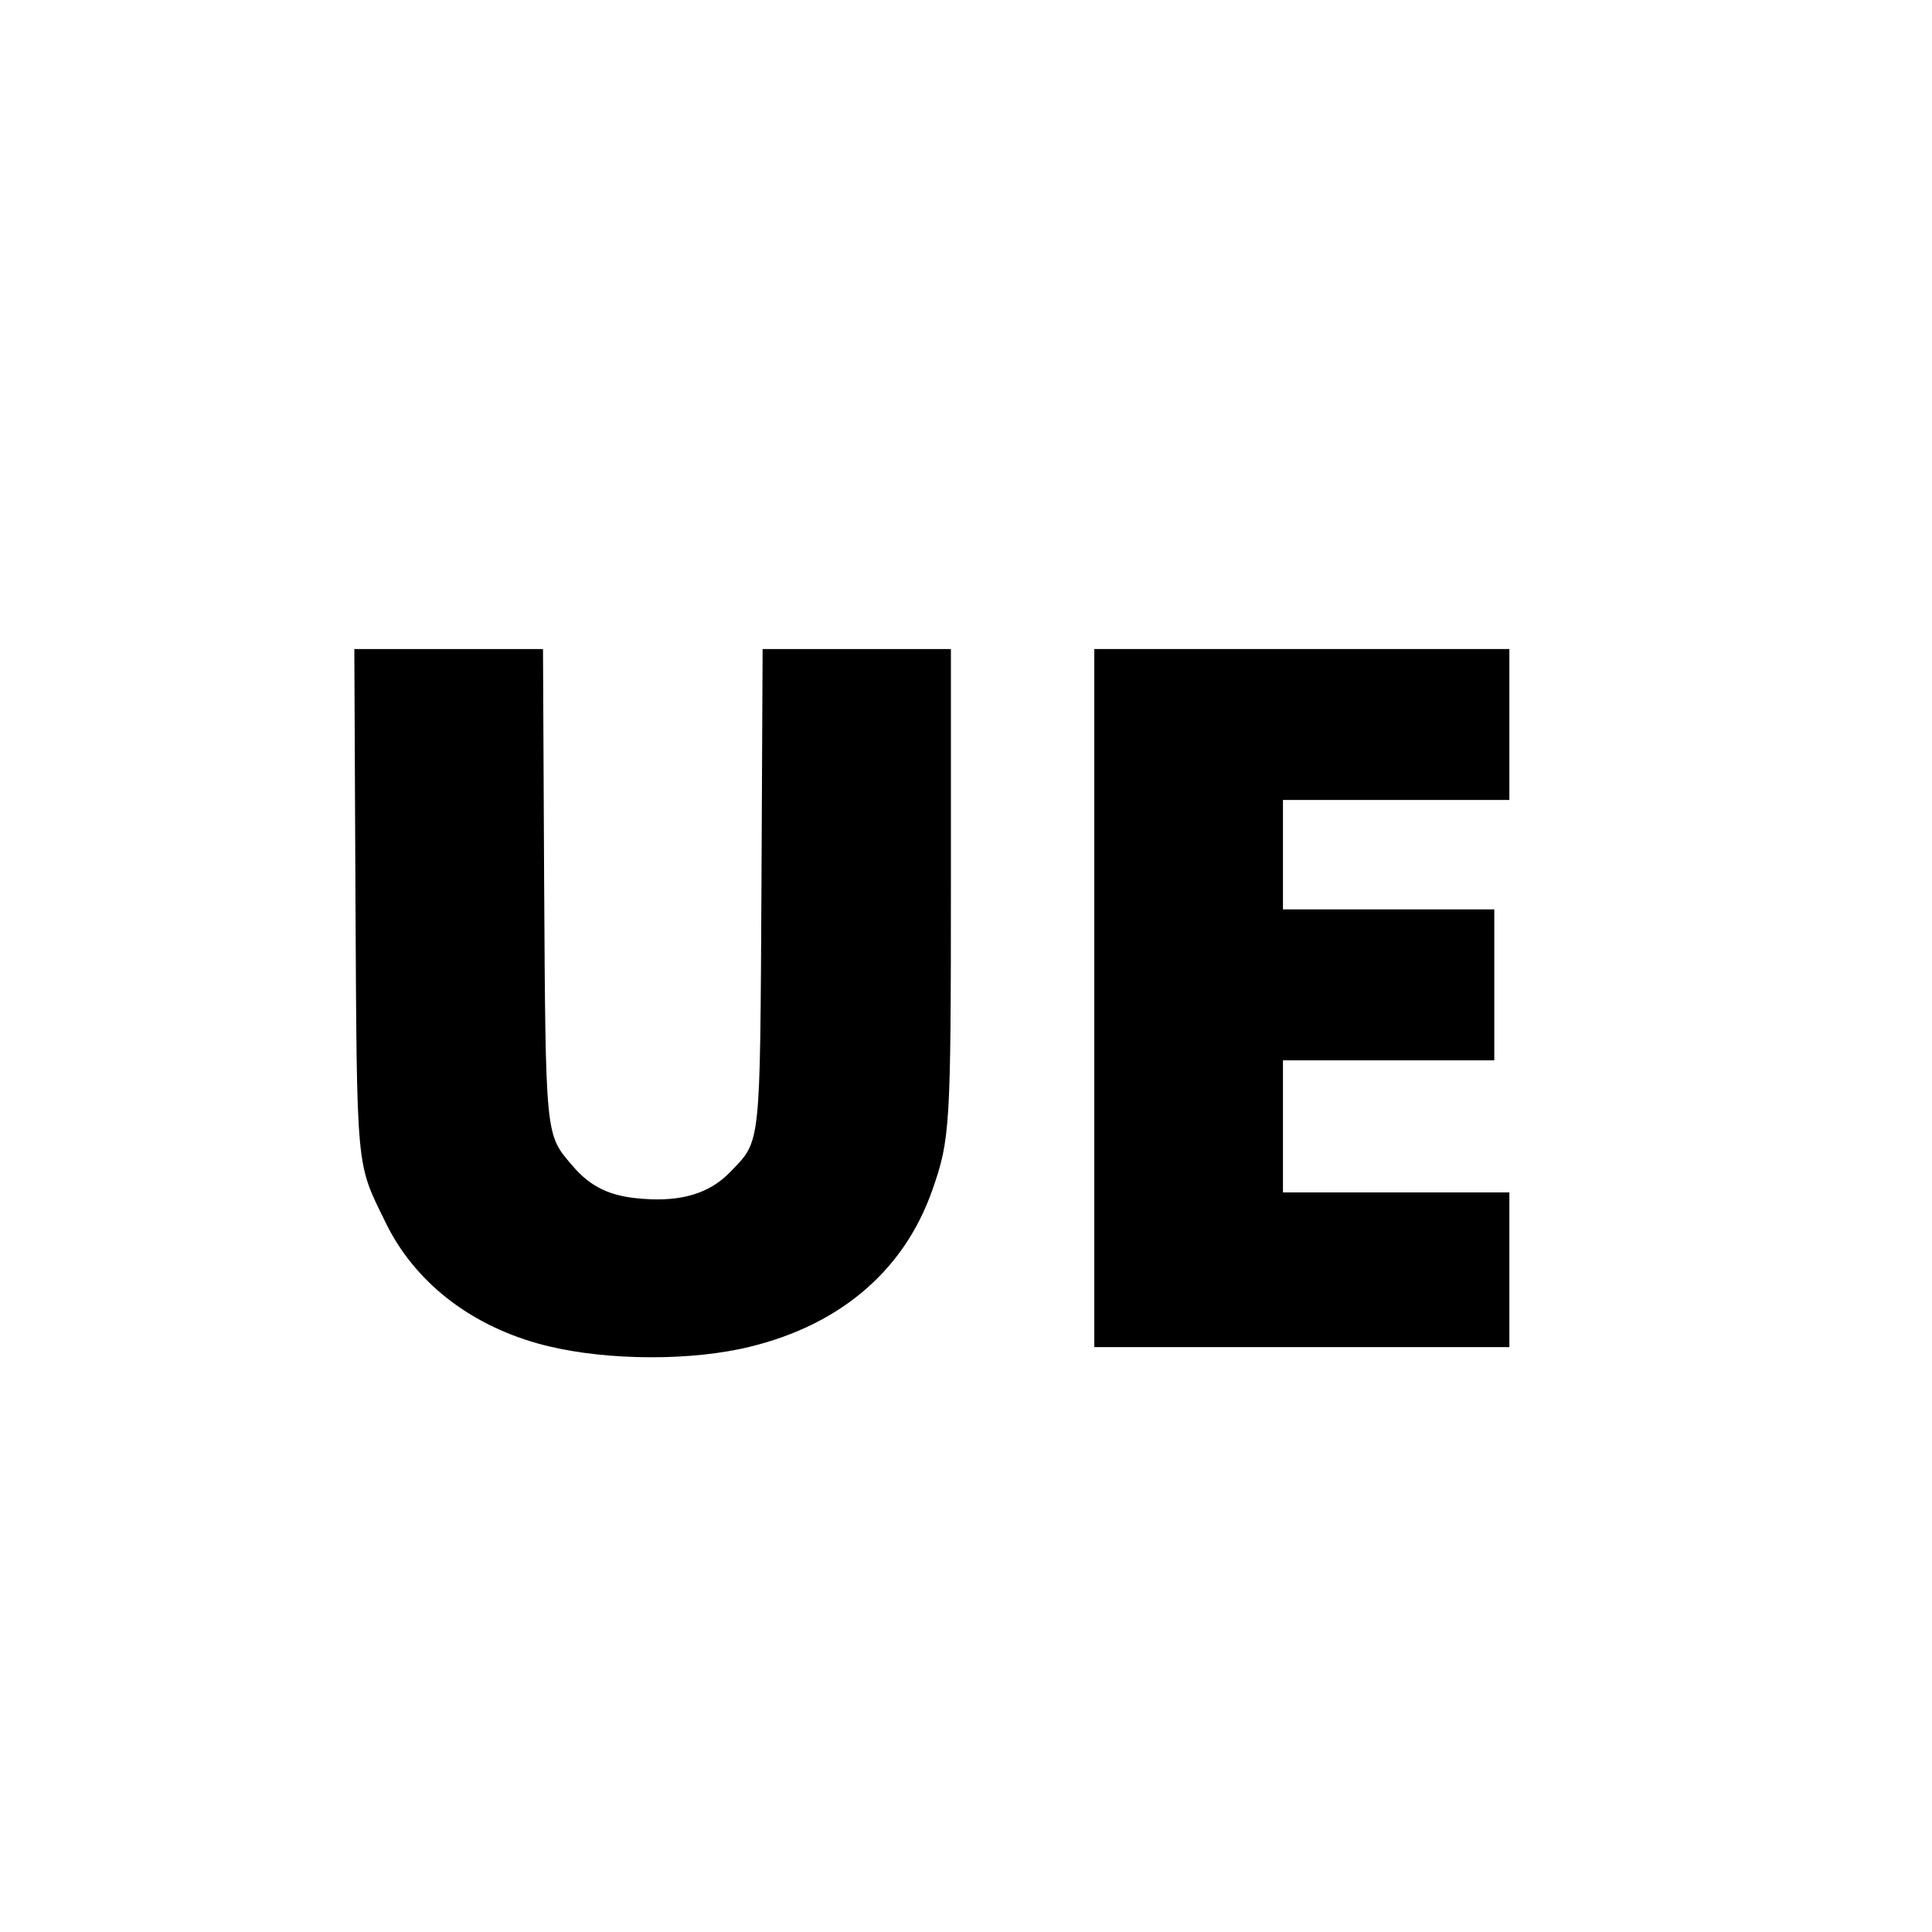
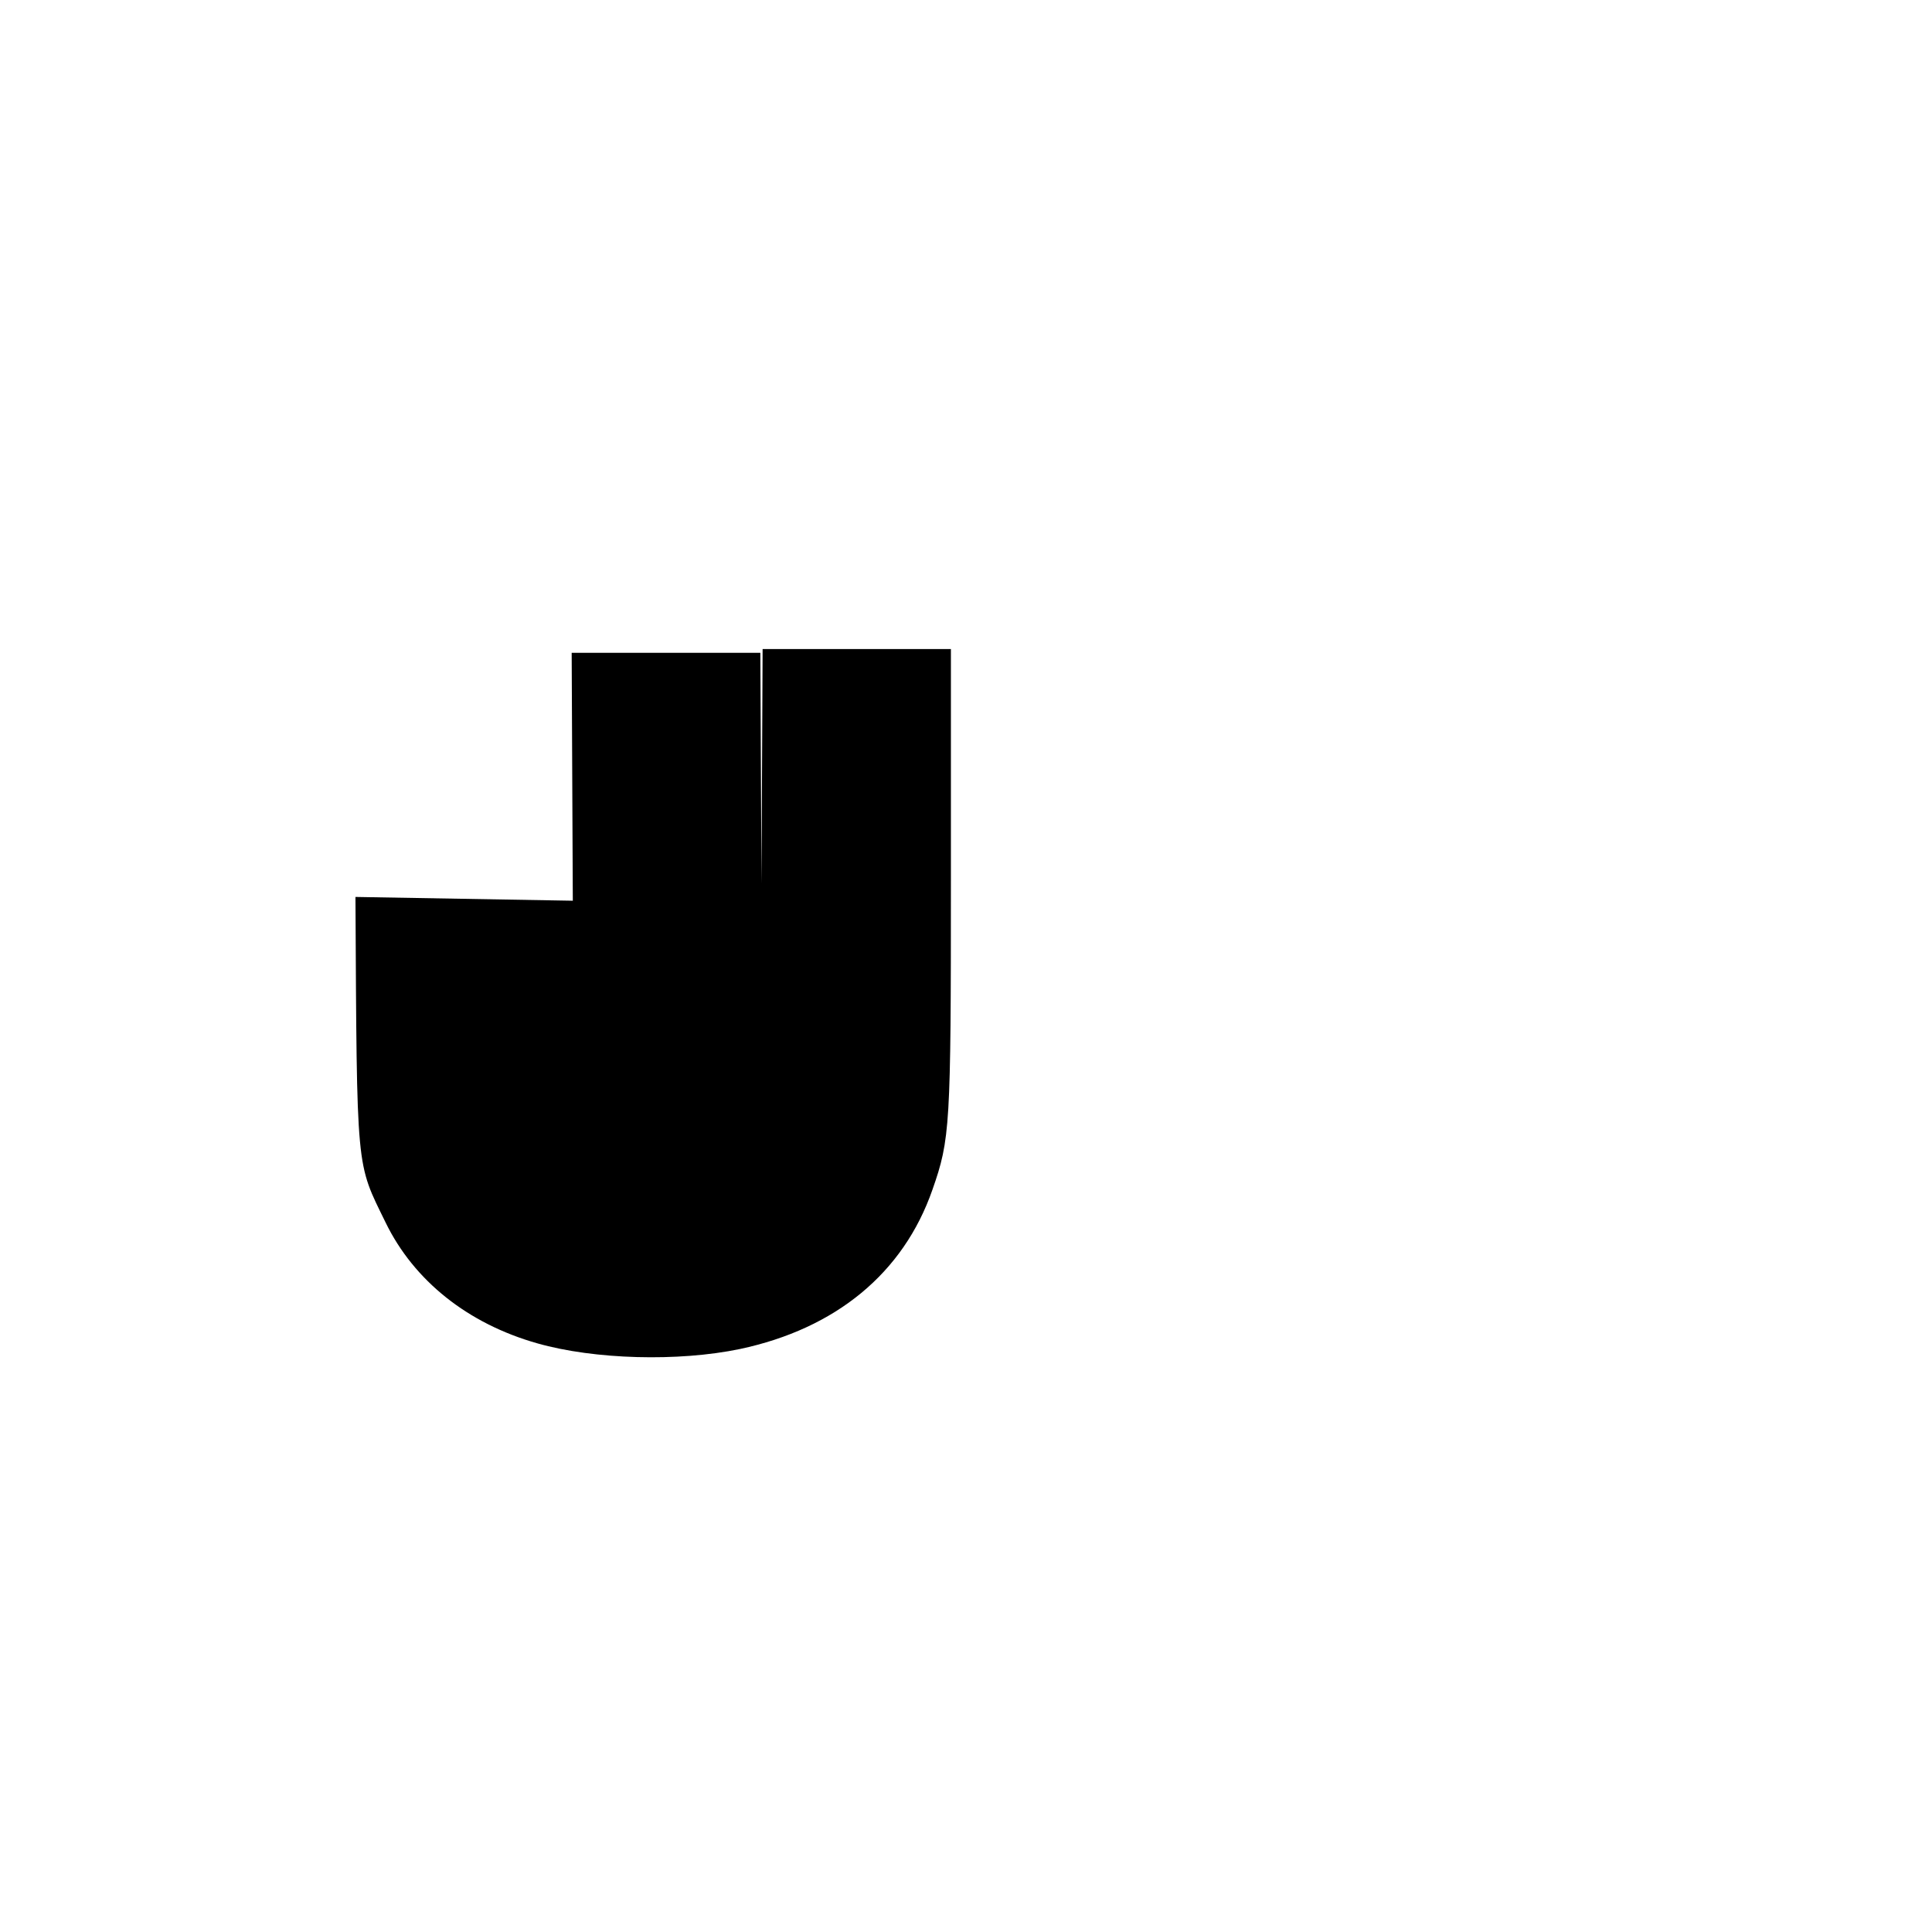
<svg xmlns="http://www.w3.org/2000/svg" version="1.0" width="512pt" height="512pt" viewBox="0 0 512 512" preserveAspectRatio="xMidYMid meet">
  <g transform="translate(0,512) scale(0.1,-0.1)" fill="#000000" stroke="none">
-     <path d="M942 2743 c4 -737 1 -701 80 -863 75 -154 218 -268 402 -320 151 -43 374 -49 537 -15 254 54 433 201 510 422 47 134 49 168 49 819 l0 614 -250 0 -249 0 -3 -622 c-4 -703 -1 -679 -82 -763 -54 -57 -129 -80 -232 -72 -87 6 -139 31 -188 89 -71 83 -70 72 -74 756 l-3 612 -250 0 -250 0 3 -657z" />
-     <path d="M2900 2475 l0 -925 550 0 550 0 0 205 0 205 -300 0 -300 0 0 175 0 175 280 0 280 0 0 200 0 200 -280 0 -280 0 0 145 0 145 300 0 300 0 0 200 0 200 -550 0 -550 0 0 -925z" />
+     <path d="M942 2743 c4 -737 1 -701 80 -863 75 -154 218 -268 402 -320 151 -43 374 -49 537 -15 254 54 433 201 510 422 47 134 49 168 49 819 l0 614 -250 0 -249 0 -3 -622 l-3 612 -250 0 -250 0 3 -657z" />
  </g>
</svg>